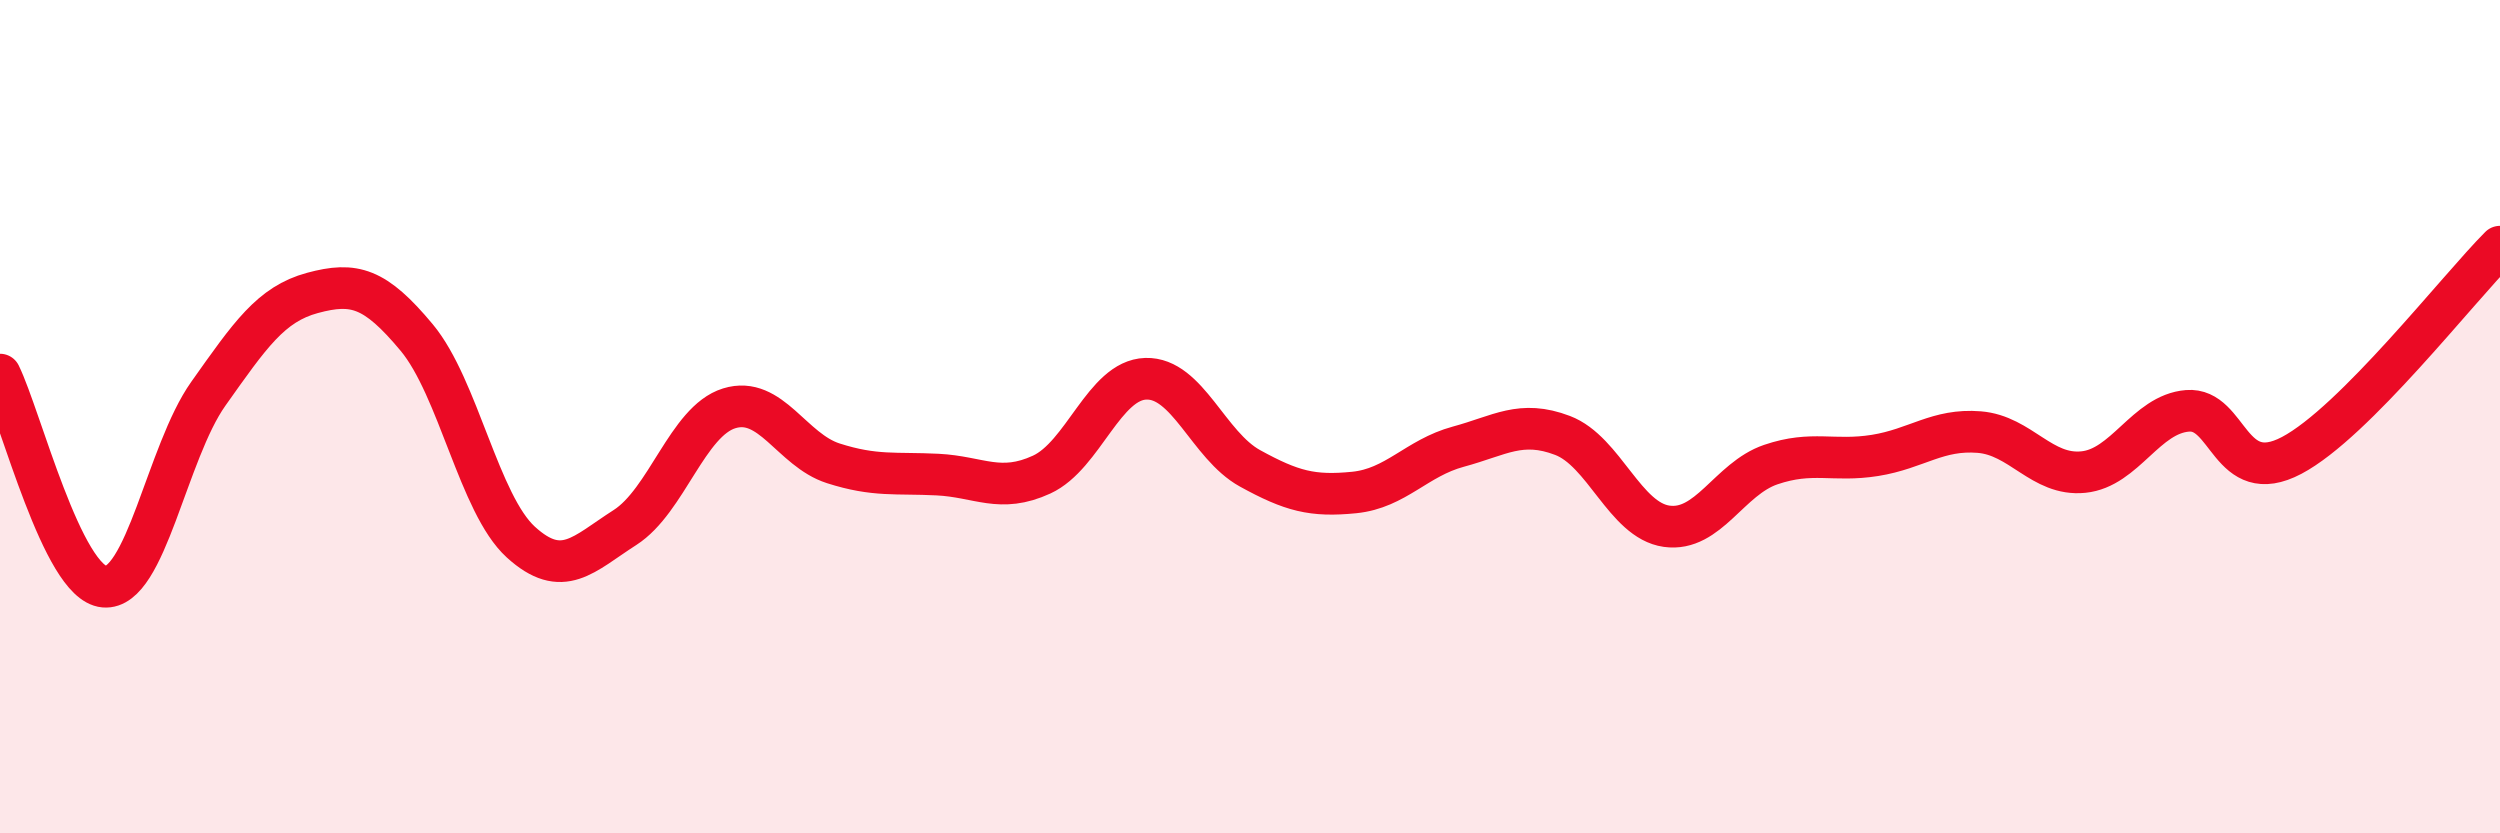
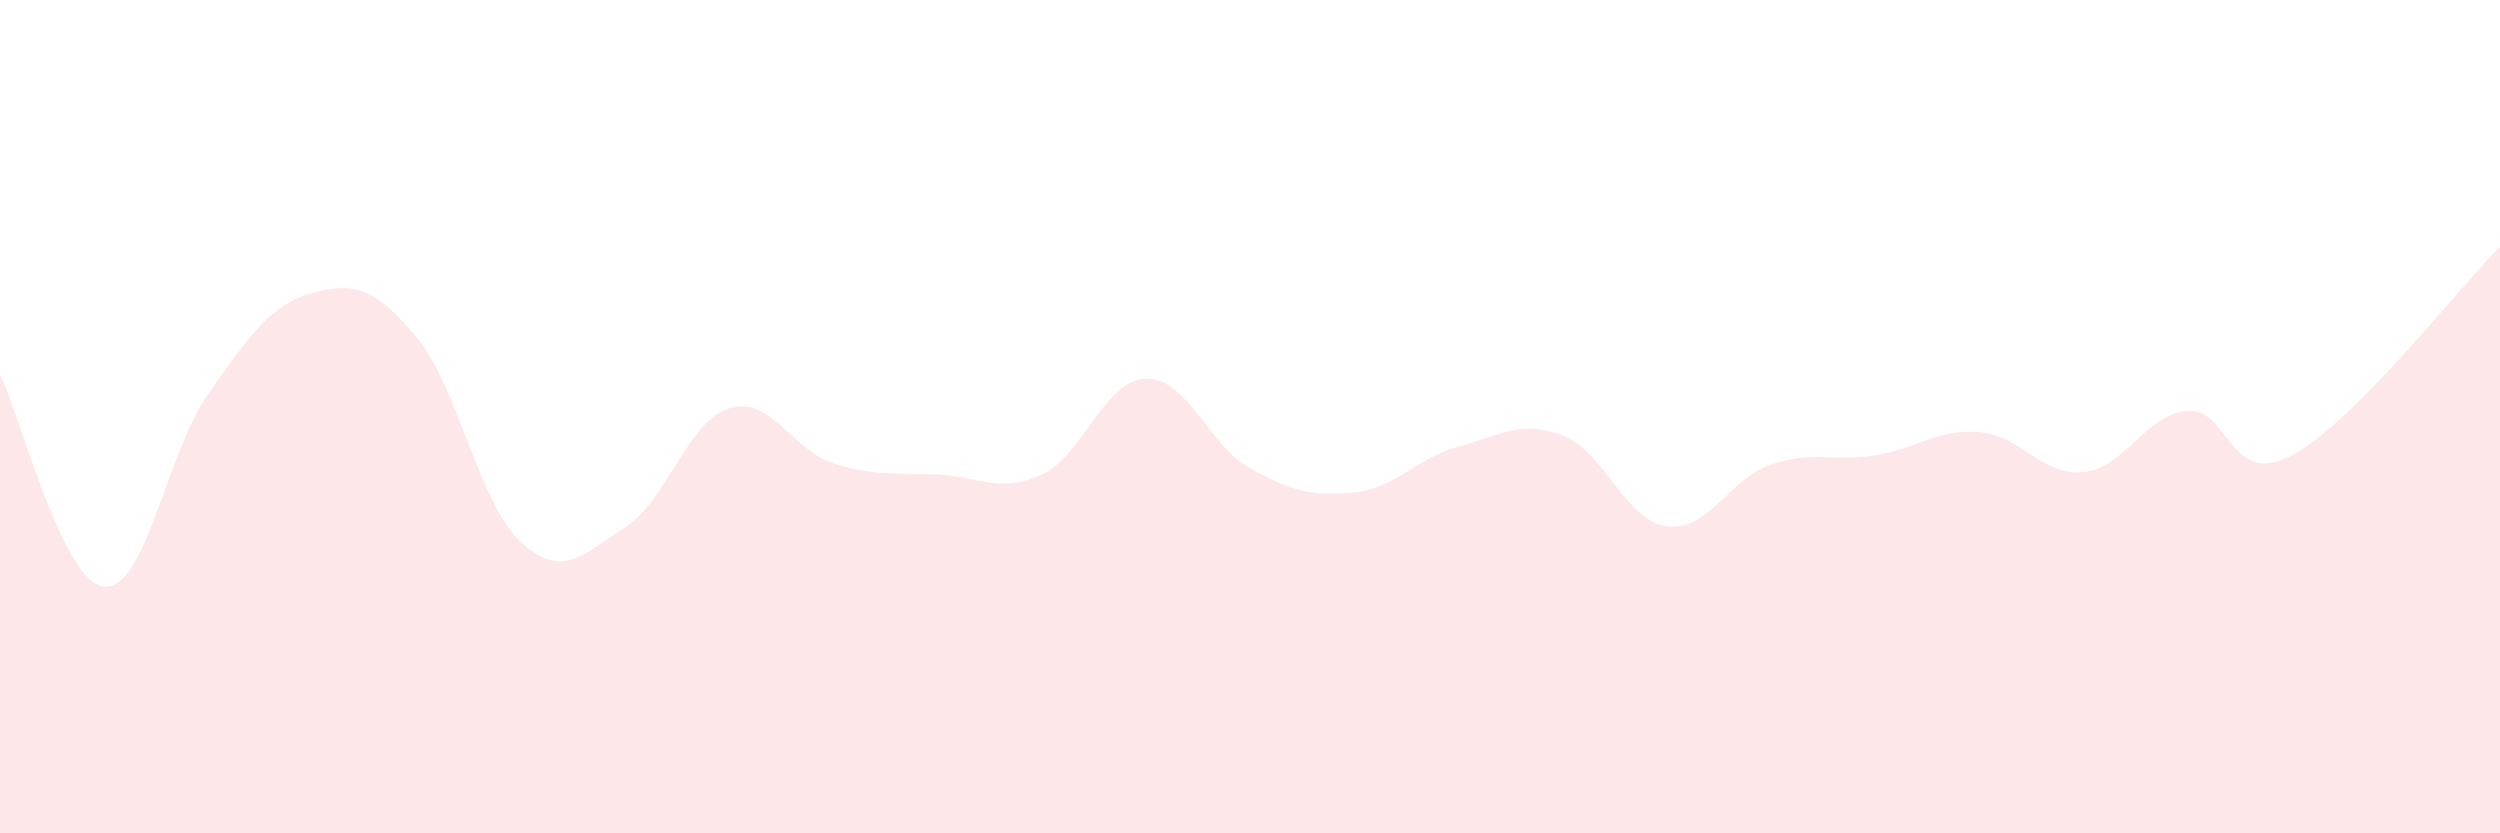
<svg xmlns="http://www.w3.org/2000/svg" width="60" height="20" viewBox="0 0 60 20">
  <path d="M 0,8.99 C 0.5,10.01 1.5,13.99 2.5,14.08 C 3.5,14.17 4,10.86 5,9.45 C 6,8.04 6.5,7.3 7.5,7.03 C 8.5,6.76 9,6.9 10,8.1 C 11,9.3 11.5,12.1 12.5,13.01 C 13.5,13.92 14,13.3 15,12.66 C 16,12.02 16.5,10.11 17.5,9.8 C 18.5,9.49 19,10.8 20,11.12 C 21,11.44 21.5,11.34 22.5,11.39 C 23.5,11.44 24,11.85 25,11.39 C 26,10.93 26.5,9.12 27.5,9.09 C 28.5,9.06 29,10.69 30,11.24 C 31,11.79 31.5,11.92 32.5,11.82 C 33.5,11.72 34,10.99 35,10.72 C 36,10.45 36.5,10.07 37.5,10.45 C 38.5,10.83 39,12.49 40,12.63 C 41,12.77 41.5,11.49 42.5,11.15 C 43.5,10.81 44,11.09 45,10.93 C 46,10.77 46.5,10.29 47.5,10.37 C 48.5,10.45 49,11.43 50,11.33 C 51,11.23 51.5,9.94 52.5,9.86 C 53.5,9.78 53.5,11.72 55,10.93 C 56.5,10.14 59,6.92 60,5.92L60 20L0 20Z" fill="#EB0A25" opacity="0.1" stroke-linecap="round" stroke-linejoin="round" />
-   <path d="M 0,8.99 C 0.5,10.01 1.5,13.99 2.5,14.08 C 3.5,14.17 4,10.86 5,9.45 C 6,8.04 6.5,7.3 7.5,7.03 C 8.5,6.76 9,6.9 10,8.1 C 11,9.3 11.5,12.1 12.5,13.01 C 13.5,13.92 14,13.3 15,12.66 C 16,12.02 16.5,10.11 17.5,9.8 C 18.5,9.49 19,10.8 20,11.12 C 21,11.44 21.5,11.34 22.5,11.39 C 23.5,11.44 24,11.85 25,11.39 C 26,10.93 26.5,9.12 27.5,9.09 C 28.5,9.06 29,10.69 30,11.24 C 31,11.79 31.5,11.92 32.5,11.82 C 33.5,11.72 34,10.99 35,10.72 C 36,10.45 36.5,10.07 37.5,10.45 C 38.5,10.83 39,12.49 40,12.63 C 41,12.77 41.5,11.49 42.5,11.15 C 43.5,10.81 44,11.09 45,10.93 C 46,10.77 46.5,10.29 47.5,10.37 C 48.5,10.45 49,11.43 50,11.33 C 51,11.23 51.5,9.94 52.5,9.86 C 53.5,9.78 53.5,11.72 55,10.93 C 56.5,10.14 59,6.92 60,5.92" stroke="#EB0A25" stroke-width="1" fill="none" stroke-linecap="round" stroke-linejoin="round" />
</svg>